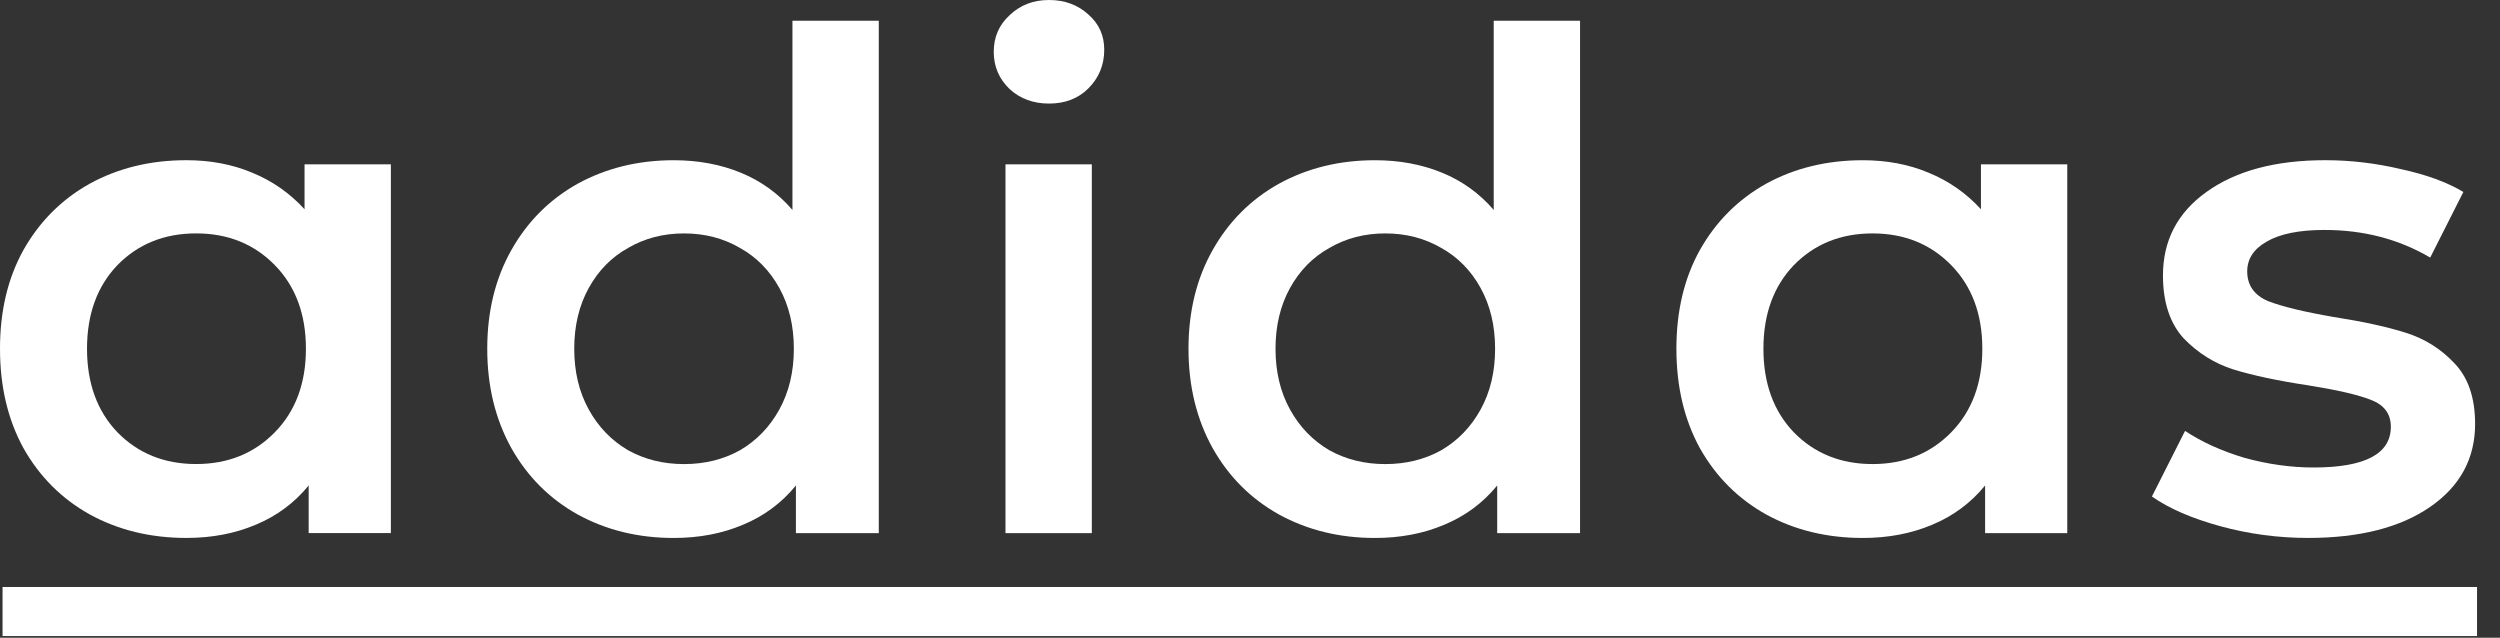
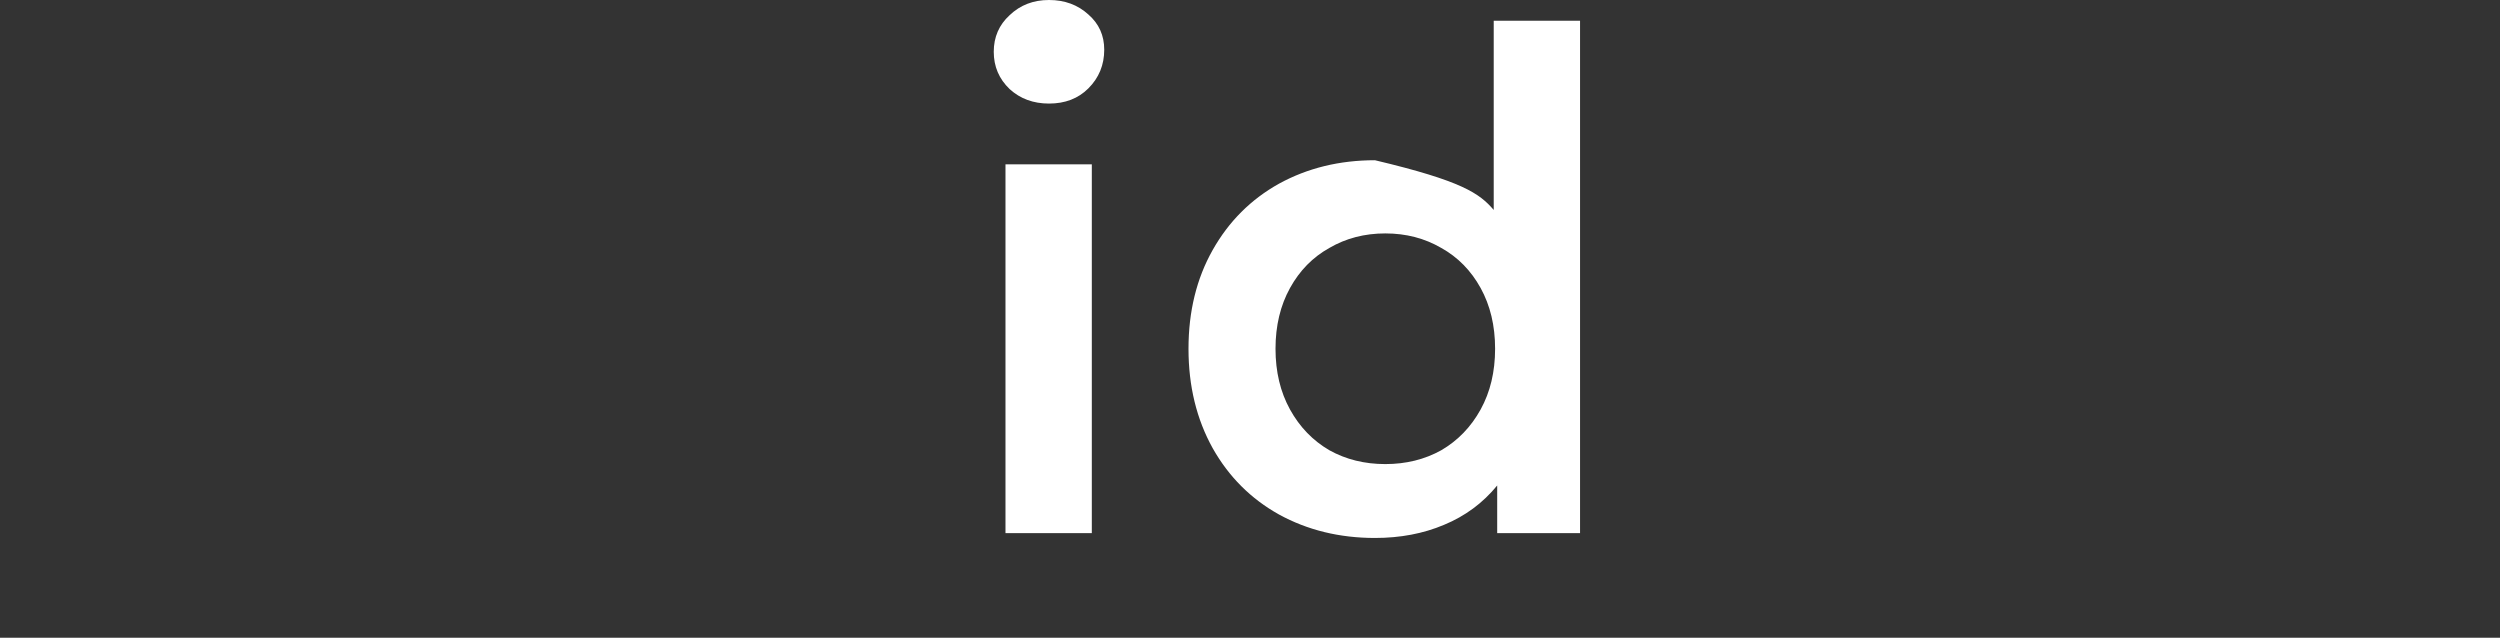
<svg xmlns="http://www.w3.org/2000/svg" width="98" height="25" viewBox="0 0 98 25" fill="none">
  <rect x="0" y="0" width="98" height="25" fill="#333333" stroke="none" />
-   <path d="M90.473 21.087C89.3 21.087 88.154 20.933 87.035 20.627C85.916 20.32 85.023 19.932 84.355 19.463L85.654 16.891C86.304 17.324 87.08 17.676 87.982 17.947C88.903 18.199 89.805 18.326 90.689 18.326C92.71 18.326 93.721 17.793 93.721 16.729C93.721 16.223 93.46 15.871 92.936 15.673C92.431 15.474 91.61 15.285 90.473 15.104C89.282 14.924 88.307 14.716 87.549 14.482C86.809 14.247 86.16 13.841 85.6 13.264C85.059 12.668 84.788 11.847 84.788 10.8C84.788 9.429 85.357 8.337 86.493 7.525C87.648 6.695 89.201 6.28 91.15 6.28C92.142 6.28 93.135 6.397 94.127 6.632C95.12 6.848 95.932 7.146 96.564 7.525L95.264 10.097C94.037 9.375 92.656 9.014 91.122 9.014C90.13 9.014 89.372 9.167 88.849 9.474C88.343 9.763 88.091 10.151 88.091 10.638C88.091 11.179 88.361 11.567 88.903 11.802C89.462 12.018 90.319 12.226 91.474 12.425C92.629 12.605 93.577 12.812 94.317 13.047C95.057 13.282 95.688 13.679 96.212 14.238C96.753 14.798 97.024 15.592 97.024 16.62C97.024 17.974 96.437 19.057 95.264 19.869C94.091 20.681 92.494 21.087 90.473 21.087Z" fill="white" />
-   <path d="M81.037 6.443V20.898H77.816V19.031C77.256 19.716 76.561 20.231 75.731 20.574C74.919 20.916 74.017 21.088 73.024 21.088C71.617 21.088 70.353 20.781 69.234 20.168C68.134 19.554 67.267 18.688 66.636 17.569C66.022 16.45 65.715 15.151 65.715 13.671C65.715 12.191 66.022 10.901 66.636 9.8C67.267 8.681 68.134 7.815 69.234 7.201C70.353 6.587 71.617 6.281 73.024 6.281C73.963 6.281 74.82 6.443 75.596 6.768C76.39 7.093 77.076 7.571 77.653 8.203V6.443H81.037ZM73.403 18.191C74.648 18.191 75.677 17.776 76.489 16.946C77.301 16.116 77.707 15.024 77.707 13.671C77.707 12.317 77.301 11.226 76.489 10.395C75.677 9.565 74.648 9.15 73.403 9.15C72.158 9.15 71.129 9.565 70.317 10.395C69.523 11.226 69.126 12.317 69.126 13.671C69.126 15.024 69.523 16.116 70.317 16.946C71.129 17.776 72.158 18.191 73.403 18.191Z" fill="white" />
-   <path d="M61.938 0.813V20.899H58.69V19.031C58.13 19.717 57.435 20.231 56.605 20.574C55.793 20.917 54.891 21.088 53.898 21.088C52.509 21.088 51.254 20.781 50.136 20.168C49.035 19.554 48.168 18.688 47.537 17.569C46.905 16.432 46.589 15.133 46.589 13.671C46.589 12.209 46.905 10.919 47.537 9.8C48.168 8.681 49.035 7.815 50.136 7.201C51.254 6.588 52.509 6.281 53.898 6.281C54.855 6.281 55.73 6.443 56.524 6.768C57.318 7.093 57.995 7.58 58.554 8.23V0.813H61.938ZM54.304 18.192C55.116 18.192 55.847 18.011 56.497 17.65C57.147 17.271 57.661 16.739 58.04 16.053C58.419 15.367 58.608 14.573 58.608 13.671C58.608 12.769 58.419 11.975 58.04 11.289C57.661 10.603 57.147 10.08 56.497 9.719C55.847 9.34 55.116 9.15 54.304 9.15C53.492 9.15 52.761 9.34 52.112 9.719C51.462 10.08 50.948 10.603 50.569 11.289C50.19 11.975 50 12.769 50 13.671C50 14.573 50.19 15.367 50.569 16.053C50.948 16.739 51.462 17.271 52.112 17.65C52.761 18.011 53.492 18.192 54.304 18.192Z" fill="white" />
+   <path d="M61.938 0.813V20.899H58.69V19.031C58.13 19.717 57.435 20.231 56.605 20.574C55.793 20.917 54.891 21.088 53.898 21.088C52.509 21.088 51.254 20.781 50.136 20.168C49.035 19.554 48.168 18.688 47.537 17.569C46.905 16.432 46.589 15.133 46.589 13.671C46.589 12.209 46.905 10.919 47.537 9.8C48.168 8.681 49.035 7.815 50.136 7.201C51.254 6.588 52.509 6.281 53.898 6.281C57.318 7.093 57.995 7.58 58.554 8.23V0.813H61.938ZM54.304 18.192C55.116 18.192 55.847 18.011 56.497 17.65C57.147 17.271 57.661 16.739 58.04 16.053C58.419 15.367 58.608 14.573 58.608 13.671C58.608 12.769 58.419 11.975 58.04 11.289C57.661 10.603 57.147 10.08 56.497 9.719C55.847 9.34 55.116 9.15 54.304 9.15C53.492 9.15 52.761 9.34 52.112 9.719C51.462 10.08 50.948 10.603 50.569 11.289C50.19 11.975 50 12.769 50 13.671C50 14.573 50.19 15.367 50.569 16.053C50.948 16.739 51.462 17.271 52.112 17.65C52.761 18.011 53.492 18.192 54.304 18.192Z" fill="white" />
  <path d="M39.415 6.442H42.799V20.898H39.415V6.442ZM41.121 4.06C40.507 4.06 39.993 3.871 39.578 3.492C39.163 3.095 38.955 2.608 38.955 2.03C38.955 1.453 39.163 0.974 39.578 0.595C39.993 0.198 40.507 -0 41.121 -0C41.734 -0 42.249 0.189 42.664 0.568C43.079 0.929 43.286 1.389 43.286 1.949C43.286 2.544 43.079 3.05 42.664 3.465C42.267 3.862 41.752 4.06 41.121 4.06Z" fill="white" />
-   <path d="M34.448 0.813V20.899H31.2V19.031C30.64 19.717 29.946 20.231 29.115 20.574C28.303 20.917 27.401 21.088 26.409 21.088C25.019 21.088 23.765 20.781 22.646 20.168C21.545 19.554 20.679 18.688 20.047 17.569C19.415 16.432 19.1 15.133 19.1 13.671C19.1 12.209 19.415 10.919 20.047 9.8C20.679 8.681 21.545 7.815 22.646 7.201C23.765 6.588 25.019 6.281 26.409 6.281C27.365 6.281 28.24 6.443 29.034 6.768C29.828 7.093 30.505 7.58 31.064 8.23V0.813H34.448ZM26.814 18.192C27.627 18.192 28.358 18.011 29.007 17.65C29.657 17.271 30.171 16.739 30.55 16.053C30.929 15.367 31.119 14.573 31.119 13.671C31.119 12.769 30.929 11.975 30.55 11.289C30.171 10.603 29.657 10.08 29.007 9.719C28.358 9.34 27.627 9.15 26.814 9.15C26.002 9.15 25.271 9.34 24.622 9.719C23.972 10.08 23.458 10.603 23.079 11.289C22.7 11.975 22.51 12.769 22.51 13.671C22.51 14.573 22.7 15.367 23.079 16.053C23.458 16.739 23.972 17.271 24.622 17.65C25.271 18.011 26.002 18.192 26.814 18.192Z" fill="white" />
-   <path d="M15.322 6.442V20.897H12.1V19.03C11.541 19.715 10.846 20.23 10.016 20.573C9.204 20.915 8.301 21.087 7.309 21.087C5.901 21.087 4.638 20.78 3.519 20.166C2.418 19.553 1.552 18.687 0.92 17.568C0.307 16.449 0 15.15 0 13.67C0 12.19 0.307 10.9 0.92 9.799C1.552 8.68 2.418 7.814 3.519 7.2C4.638 6.586 5.901 6.28 7.309 6.28C8.247 6.28 9.104 6.442 9.88 6.767C10.675 7.092 11.36 7.57 11.938 8.202V6.442H15.322ZM7.688 18.19C8.933 18.19 9.962 17.775 10.774 16.945C11.586 16.115 11.992 15.023 11.992 13.67C11.992 12.316 11.586 11.224 10.774 10.394C9.962 9.564 8.933 9.149 7.688 9.149C6.443 9.149 5.414 9.564 4.602 10.394C3.808 11.224 3.411 12.316 3.411 13.67C3.411 15.023 3.808 16.115 4.602 16.945C5.414 17.775 6.443 18.19 7.688 18.19Z" fill="white" />
-   <rect width="97" height="1.923" transform="translate(0.1 23.01)" fill="white" />
</svg>